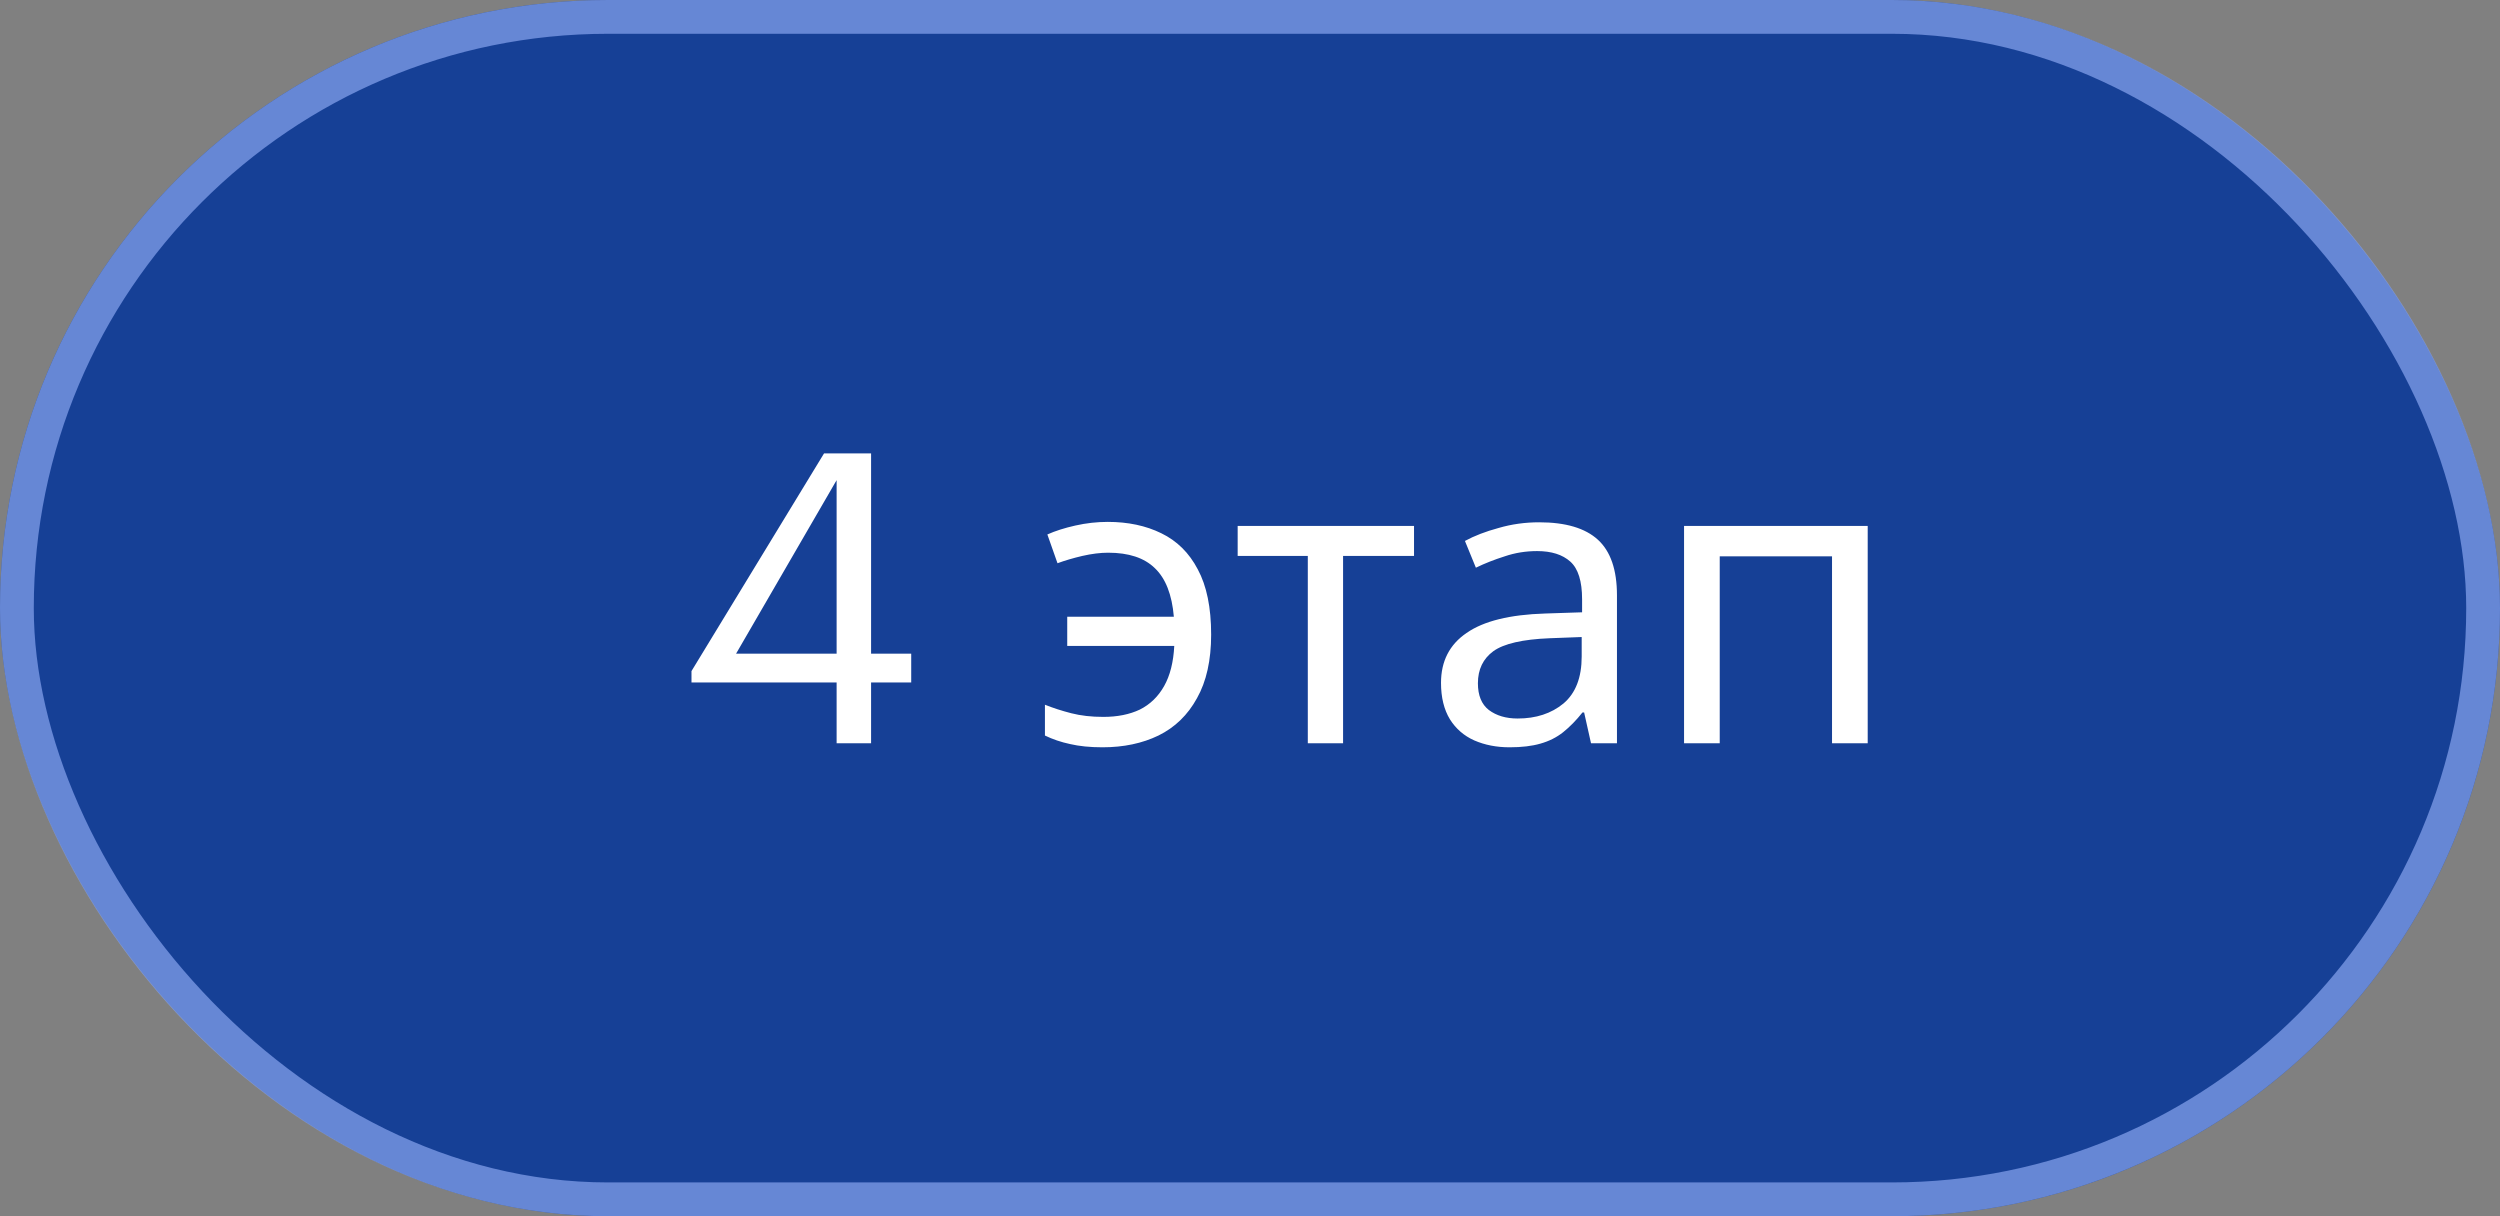
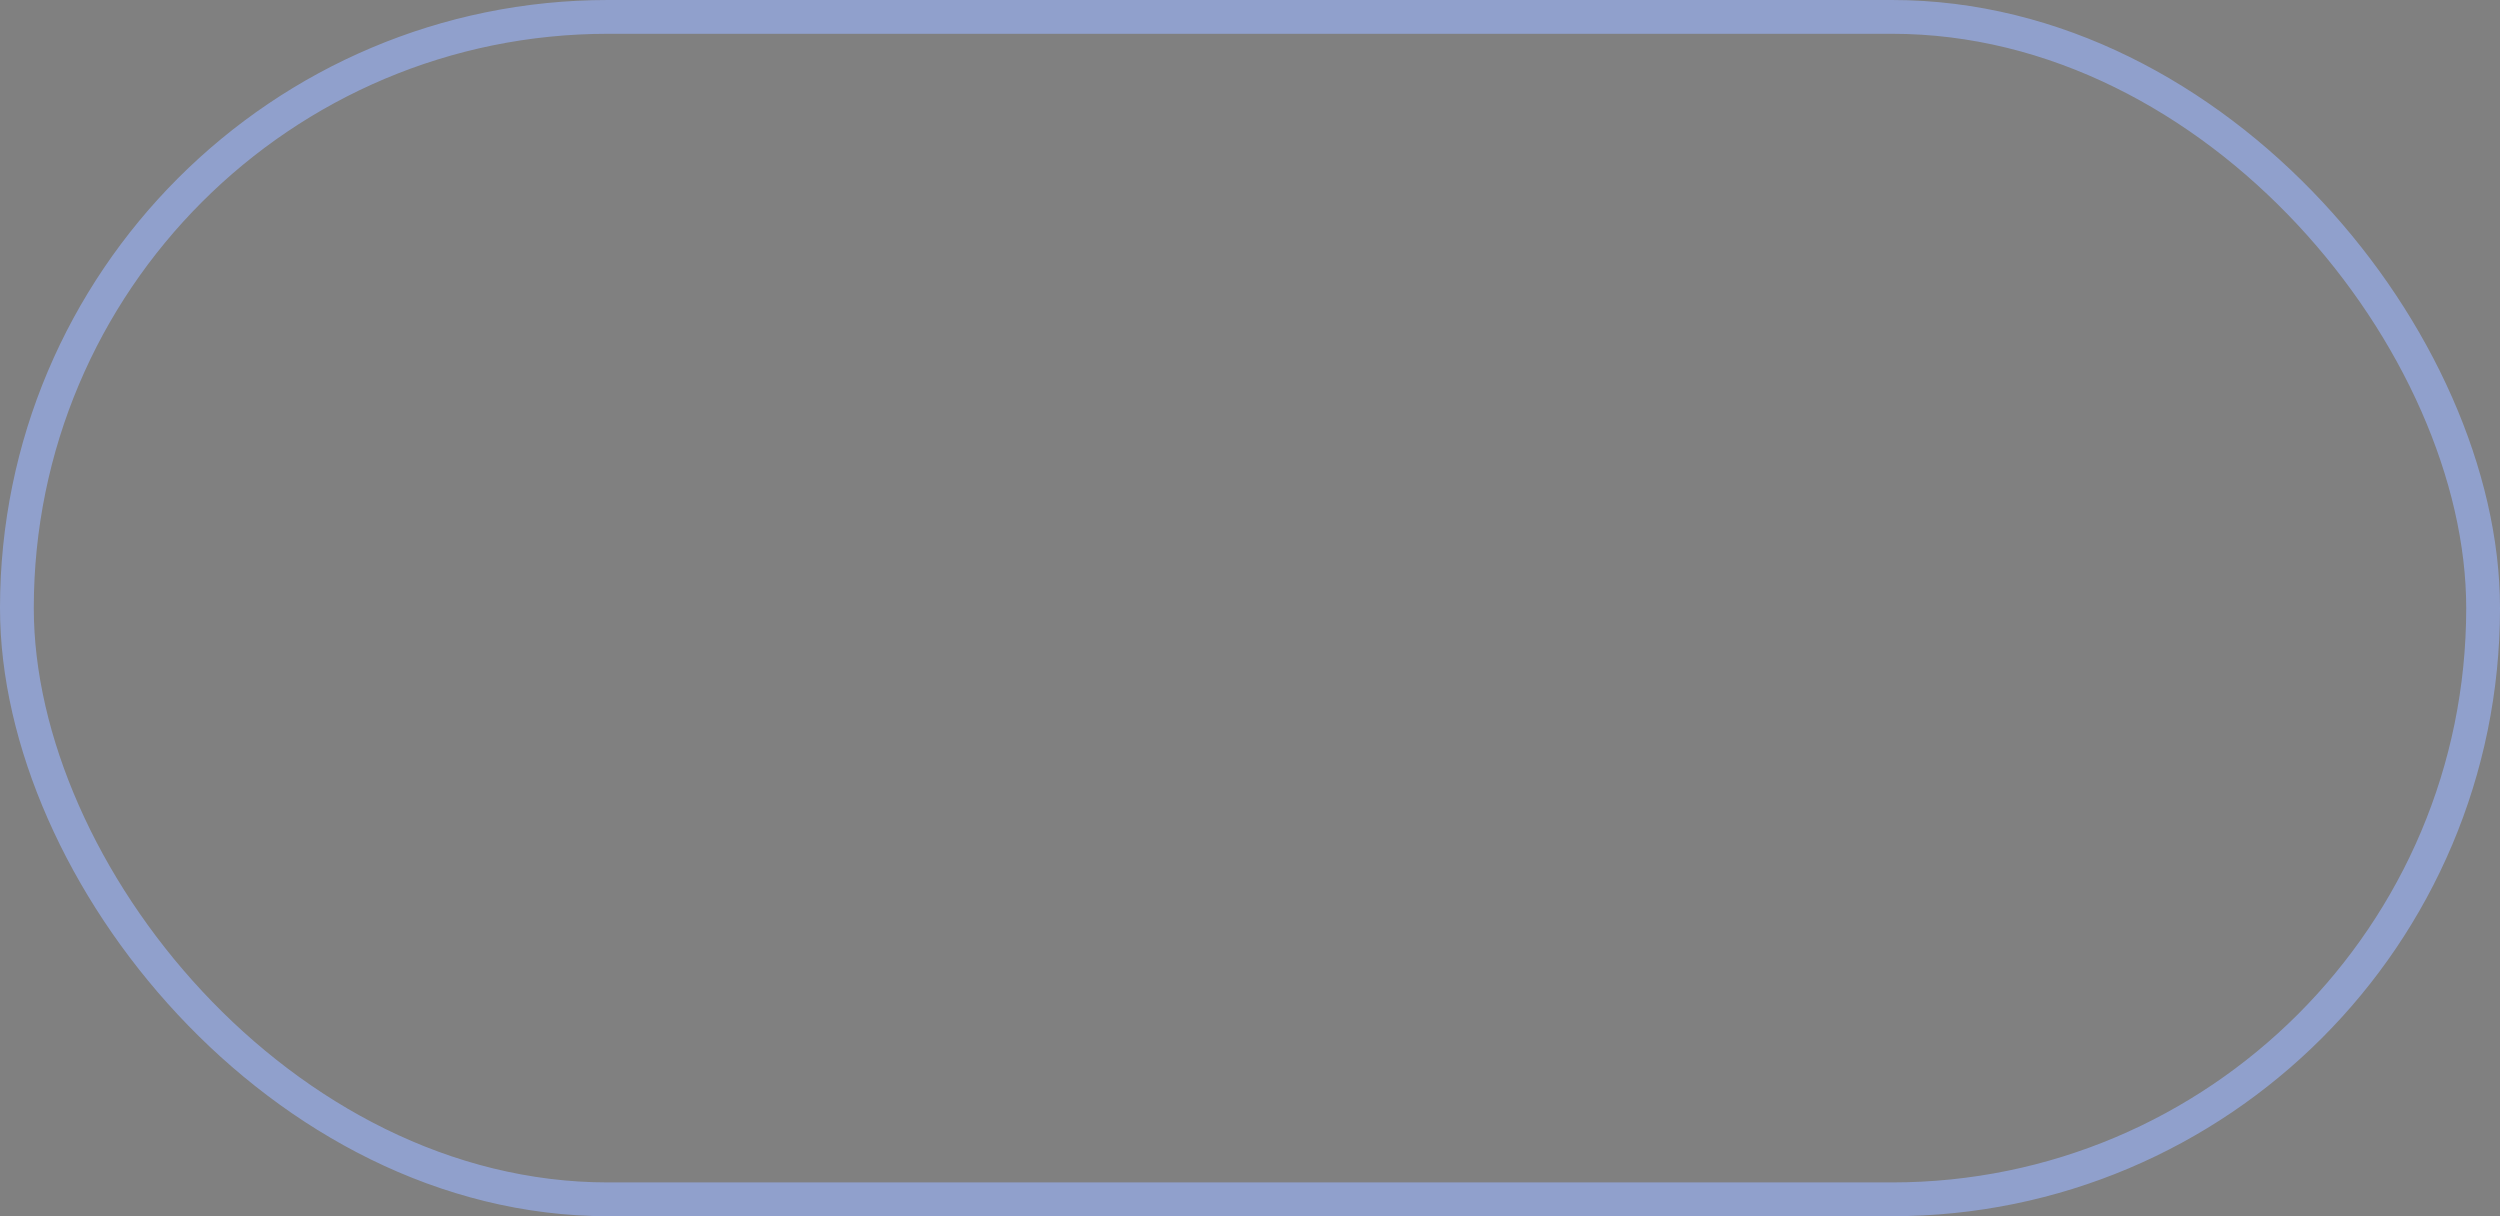
<svg xmlns="http://www.w3.org/2000/svg" width="74" height="36" viewBox="0 0 74 36" fill="none">
  <rect x="0" y="0" width="74" height="36" fill="#808080" stroke="none" />
-   <rect width="74" height="36" rx="18" fill="#164096" />
  <rect x="0.5" y="0.5" width="73" height="35" rx="17.5" stroke="#9CB6FF" stroke-opacity="0.6" />
-   <path d="M24.764 22V20.2H20.468V19.864L24.392 13.42H25.784V19.348H26.972V20.2H25.784V22H24.764ZM21.788 19.348H24.764V14.212L21.788 19.348ZM32.634 22.12C32.266 22.12 31.946 22.088 31.674 22.024C31.41 21.968 31.162 21.884 30.93 21.772V20.86C31.17 20.956 31.43 21.04 31.71 21.112C31.99 21.184 32.306 21.22 32.658 21.22C33.074 21.22 33.434 21.148 33.738 21.004C34.042 20.852 34.282 20.62 34.458 20.308C34.634 19.996 34.734 19.6 34.758 19.12H31.59V18.256H34.746C34.69 17.6 34.502 17.12 34.182 16.816C33.87 16.512 33.41 16.36 32.802 16.36C32.57 16.36 32.314 16.392 32.034 16.456C31.762 16.52 31.518 16.592 31.302 16.672L31.002 15.82C31.234 15.716 31.51 15.628 31.83 15.556C32.15 15.484 32.47 15.448 32.79 15.448C33.39 15.448 33.918 15.56 34.374 15.784C34.838 16.008 35.198 16.364 35.454 16.852C35.718 17.34 35.85 17.984 35.85 18.784C35.85 19.544 35.71 20.172 35.43 20.668C35.158 21.164 34.778 21.532 34.29 21.772C33.81 22.004 33.258 22.12 32.634 22.12ZM41.855 16.456H39.755V22H38.711V16.456H36.635V15.568H41.855V16.456ZM45.558 15.46C46.342 15.46 46.922 15.632 47.298 15.976C47.674 16.32 47.862 16.868 47.862 17.62V22H47.094L46.89 21.088H46.842C46.658 21.32 46.466 21.516 46.266 21.676C46.074 21.828 45.85 21.94 45.594 22.012C45.346 22.084 45.042 22.12 44.682 22.12C44.298 22.12 43.95 22.052 43.638 21.916C43.334 21.78 43.094 21.572 42.918 21.292C42.742 21.004 42.654 20.644 42.654 20.212C42.654 19.572 42.906 19.08 43.41 18.736C43.914 18.384 44.69 18.192 45.738 18.16L46.83 18.124V17.74C46.83 17.204 46.714 16.832 46.482 16.624C46.25 16.416 45.922 16.312 45.498 16.312C45.162 16.312 44.842 16.364 44.538 16.468C44.234 16.564 43.95 16.676 43.686 16.804L43.362 16.012C43.642 15.86 43.974 15.732 44.358 15.628C44.742 15.516 45.142 15.46 45.558 15.46ZM45.87 18.892C45.07 18.924 44.514 19.052 44.202 19.276C43.898 19.5 43.746 19.816 43.746 20.224C43.746 20.584 43.854 20.848 44.07 21.016C44.294 21.184 44.578 21.268 44.922 21.268C45.466 21.268 45.918 21.12 46.278 20.824C46.638 20.52 46.818 20.056 46.818 19.432V18.856L45.87 18.892ZM55.284 15.568V22H54.228V16.468H50.904V22H49.848V15.568H55.284Z" fill="white" />
</svg>